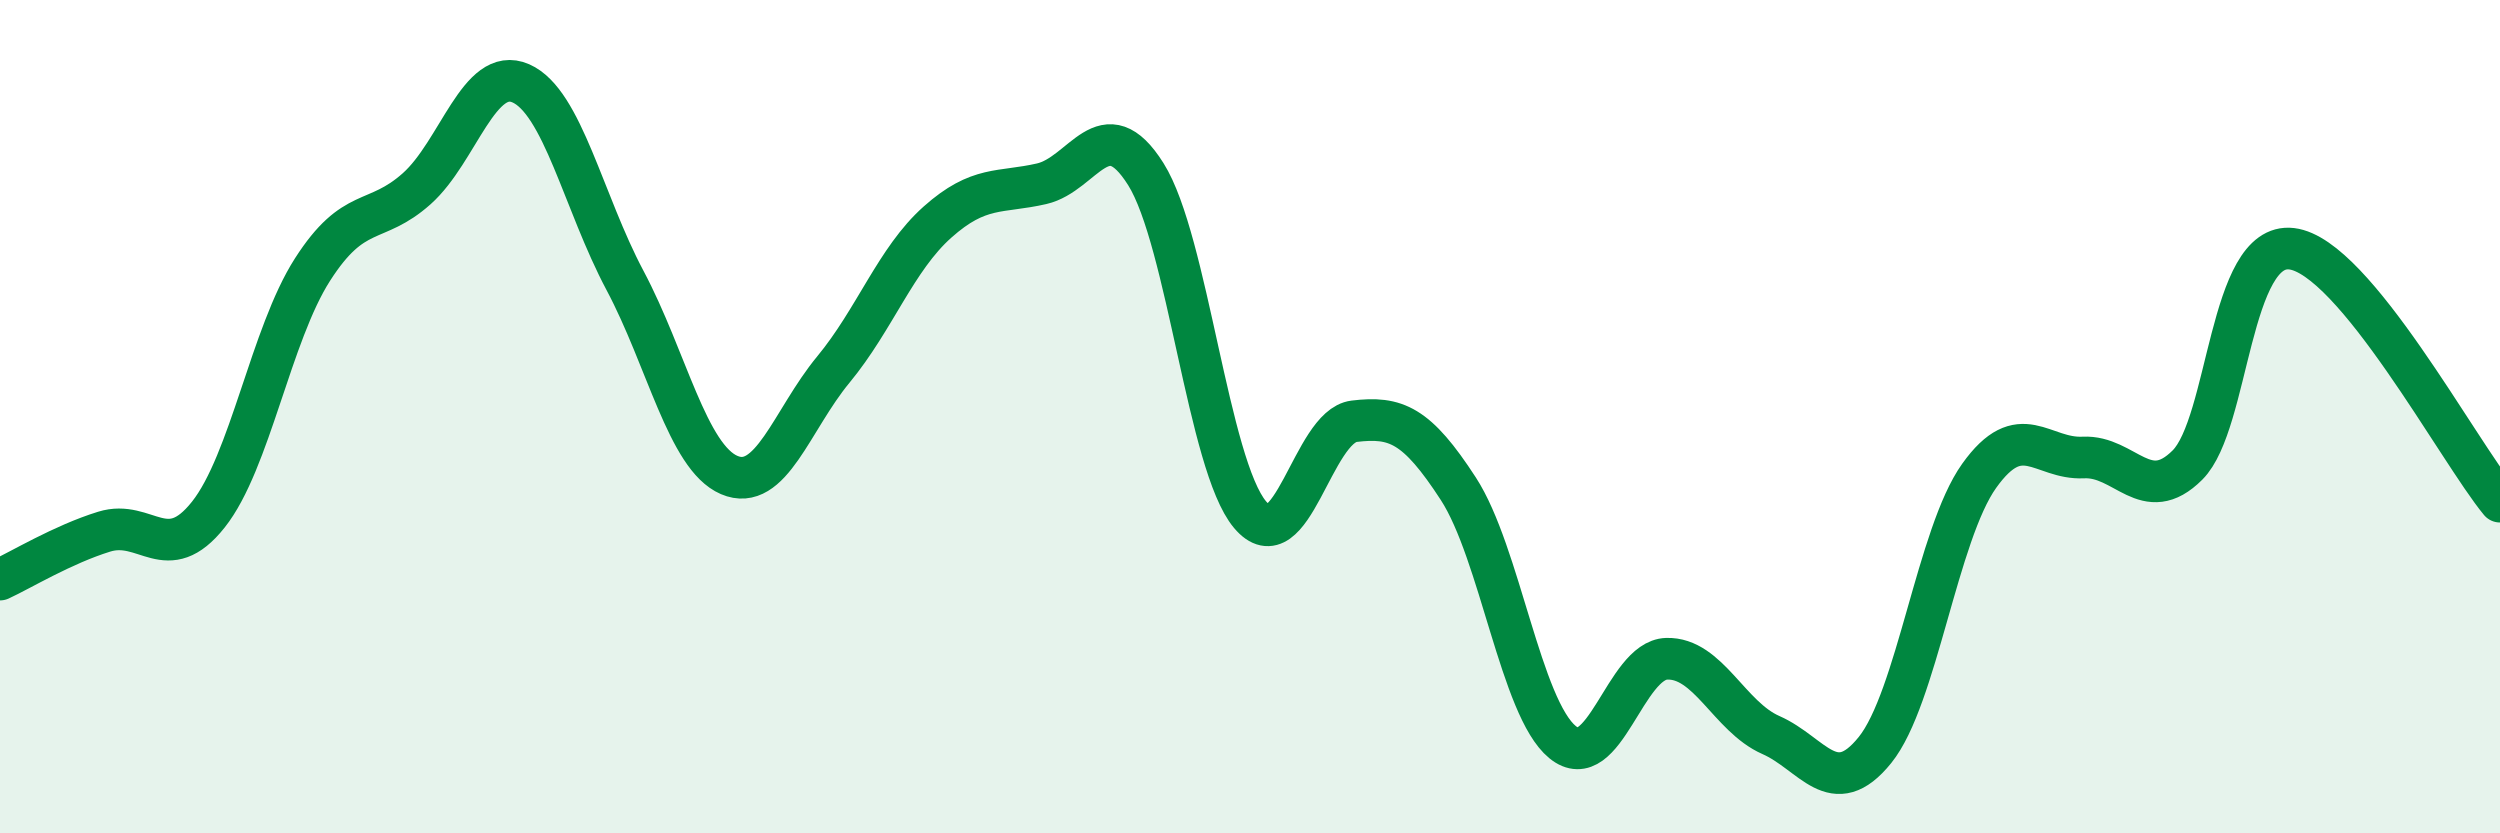
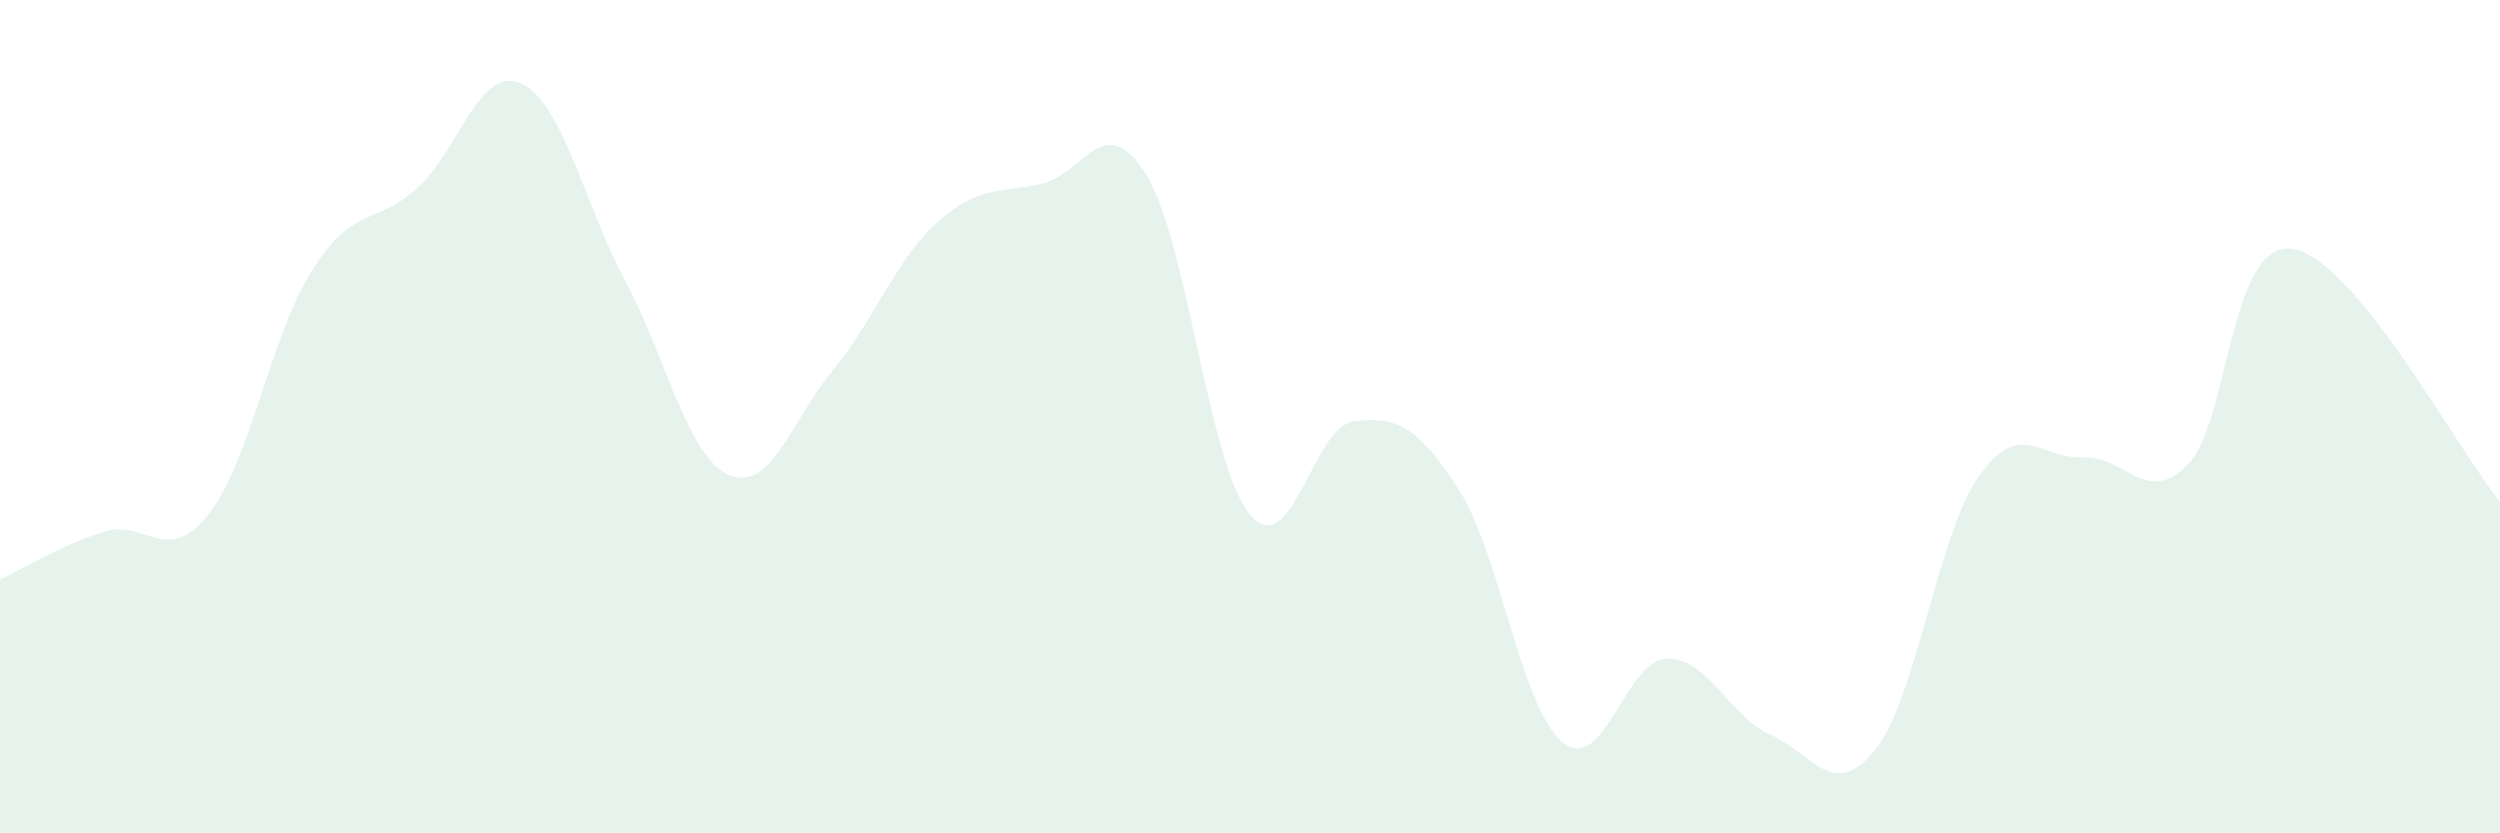
<svg xmlns="http://www.w3.org/2000/svg" width="60" height="20" viewBox="0 0 60 20">
  <path d="M 0,13.91 C 0.5,13.68 1.5,13.07 2.5,12.76 C 3.5,12.45 4,13.61 5,12.35 C 6,11.09 6.5,8.03 7.5,6.47 C 8.5,4.91 9,5.42 10,4.53 C 11,3.64 11.5,1.56 12.5,2 C 13.5,2.44 14,4.85 15,6.73 C 16,8.61 16.5,10.97 17.5,11.4 C 18.5,11.83 19,10.08 20,8.87 C 21,7.66 21.5,6.22 22.5,5.33 C 23.5,4.44 24,4.64 25,4.41 C 26,4.18 26.5,2.59 27.5,4.18 C 28.5,5.77 29,11.16 30,12.35 C 31,13.54 31.5,10.23 32.5,10.11 C 33.5,9.99 34,10.19 35,11.73 C 36,13.27 36.5,16.99 37.5,17.81 C 38.5,18.63 39,15.84 40,15.81 C 41,15.78 41.5,17.2 42.5,17.64 C 43.5,18.08 44,19.24 45,18 C 46,16.76 46.5,12.82 47.5,11.42 C 48.5,10.02 49,11.03 50,10.98 C 51,10.93 51.5,12.16 52.5,11.16 C 53.5,10.16 53.5,5.79 55,5.97 C 56.5,6.15 59,10.83 60,12.04L60 20L0 20Z" fill="#008740" opacity="0.1" stroke-linecap="round" stroke-linejoin="round" />
-   <path d="M 0,13.91 C 0.5,13.68 1.5,13.07 2.5,12.76 C 3.5,12.45 4,13.61 5,12.35 C 6,11.09 6.5,8.03 7.5,6.47 C 8.5,4.91 9,5.42 10,4.53 C 11,3.64 11.5,1.56 12.5,2 C 13.5,2.44 14,4.85 15,6.73 C 16,8.61 16.5,10.97 17.5,11.4 C 18.5,11.83 19,10.08 20,8.87 C 21,7.66 21.5,6.22 22.5,5.33 C 23.5,4.44 24,4.64 25,4.41 C 26,4.18 26.5,2.59 27.5,4.18 C 28.5,5.77 29,11.16 30,12.35 C 31,13.54 31.5,10.23 32.5,10.11 C 33.5,9.99 34,10.19 35,11.73 C 36,13.27 36.5,16.99 37.5,17.81 C 38.5,18.63 39,15.84 40,15.81 C 41,15.78 41.5,17.2 42.5,17.64 C 43.5,18.08 44,19.24 45,18 C 46,16.76 46.5,12.82 47.5,11.42 C 48.5,10.02 49,11.03 50,10.98 C 51,10.93 51.5,12.16 52.5,11.16 C 53.5,10.16 53.5,5.79 55,5.97 C 56.5,6.15 59,10.83 60,12.04" stroke="#008740" stroke-width="1" fill="none" stroke-linecap="round" stroke-linejoin="round" />
</svg>